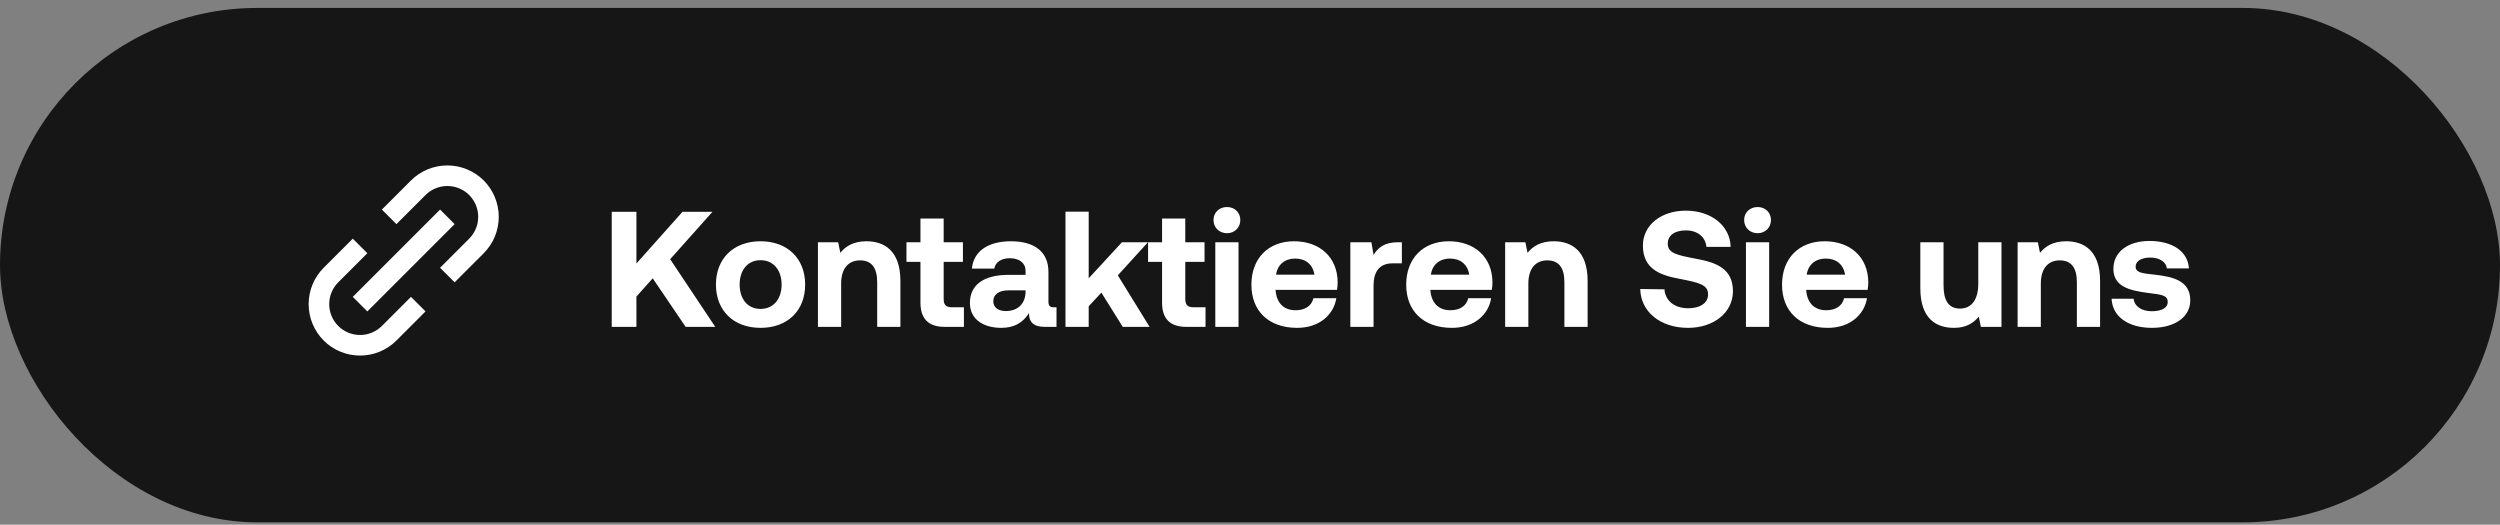
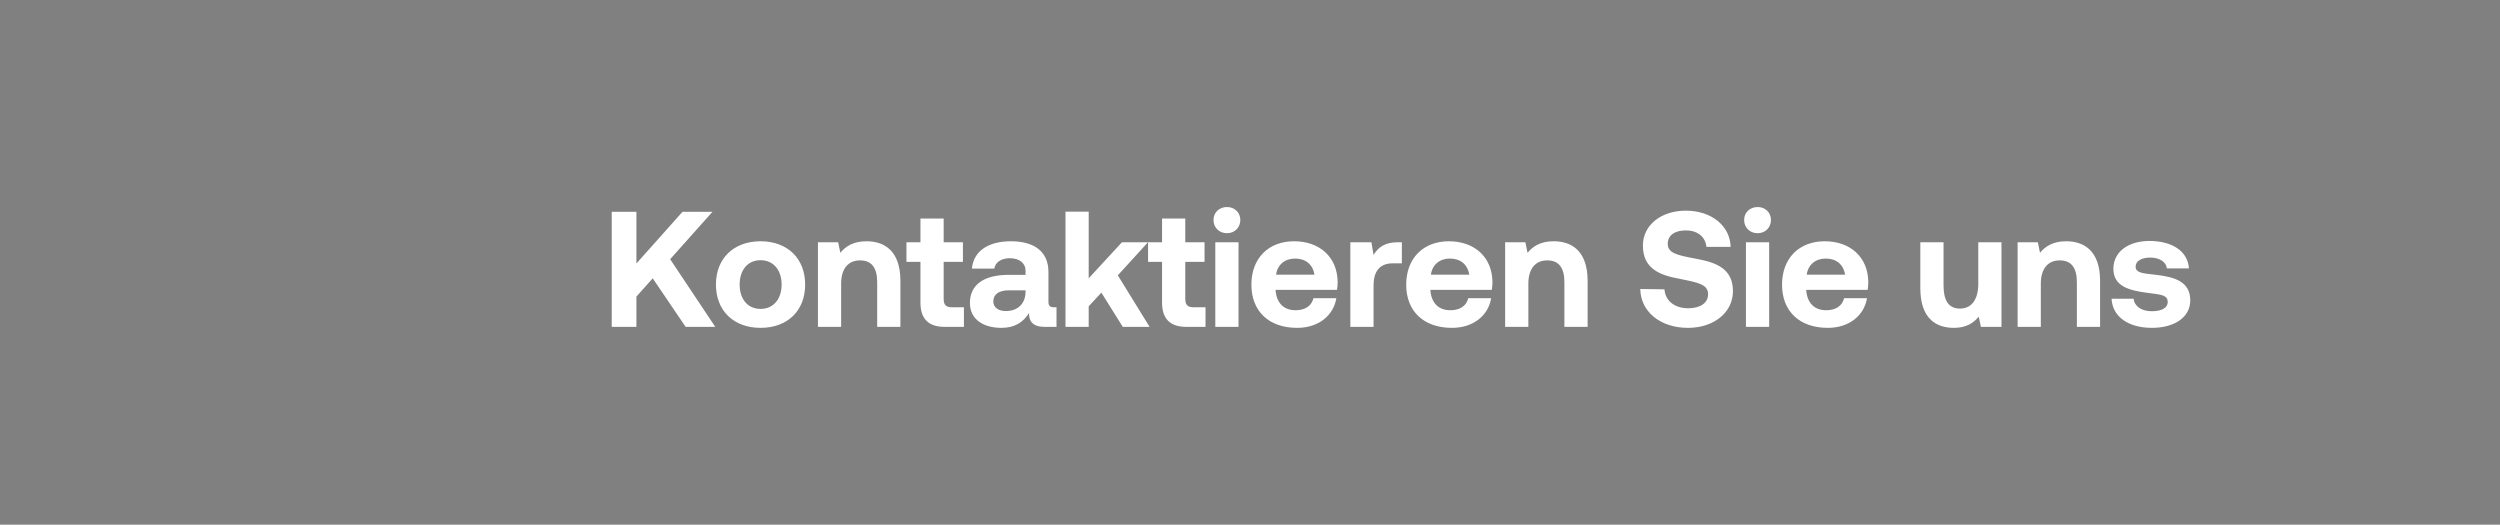
<svg xmlns="http://www.w3.org/2000/svg" width="243" height="51" viewBox="0 0 243 51" fill="none">
  <rect x="0" y="0" width="243" height="51" fill="#808080" stroke="none" />
-   <rect y="0.771" width="243" height="50" rx="25" fill="#161616" />
-   <path d="M31.462 33.098C31.926 33.563 32.477 33.931 33.084 34.182C33.69 34.433 34.34 34.561 34.997 34.56C35.654 34.561 36.304 34.433 36.911 34.182C37.518 33.931 38.069 33.563 38.533 33.098L41.361 30.269L39.947 28.855L37.119 31.684C36.555 32.245 35.793 32.56 34.998 32.56C34.202 32.56 33.44 32.245 32.876 31.684C32.315 31.121 31.999 30.358 31.999 29.562C31.999 28.767 32.315 28.004 32.876 27.441L35.705 24.613L34.291 23.199L31.462 26.027C30.526 26.965 30 28.237 30 29.562C30 30.888 30.526 32.16 31.462 33.098ZM47.018 24.613C47.954 23.674 48.479 22.403 48.479 21.078C48.479 19.752 47.954 18.481 47.018 17.542C46.08 16.606 44.808 16.08 43.483 16.08C42.157 16.08 40.885 16.606 39.947 17.542L37.119 20.371L38.533 21.785L41.361 18.956C41.925 18.395 42.687 18.08 43.483 18.08C44.278 18.08 45.04 18.395 45.604 18.956C46.165 19.519 46.481 20.282 46.481 21.078C46.481 21.873 46.165 22.636 45.604 23.199L42.775 26.027L44.189 27.441L47.018 24.613Z" fill="white" />
-   <path d="M35.704 30.27L34.289 28.856L42.776 20.37L44.19 21.785L35.704 30.27Z" fill="white" />
  <path d="M59.46 20.587H61.86V25.611L66.34 20.587H69.252L65.14 25.195L69.524 31.771H66.644L63.444 27.052L61.86 28.828V31.771H59.46V20.587ZM73.925 31.867C71.301 31.867 69.589 30.188 69.589 27.66C69.589 25.131 71.301 23.451 73.925 23.451C76.549 23.451 78.261 25.131 78.261 27.66C78.261 30.203 76.549 31.867 73.925 31.867ZM73.925 30.027C75.189 30.027 75.973 29.052 75.973 27.66C75.973 26.267 75.189 25.291 73.925 25.291C72.661 25.291 71.893 26.267 71.893 27.66C71.893 29.052 72.661 30.027 73.925 30.027ZM84.223 23.451C85.903 23.451 87.519 24.316 87.519 27.308V31.771H85.263V27.436C85.263 26.044 84.735 25.308 83.599 25.308C82.431 25.308 81.759 26.14 81.759 27.564V31.771H79.503V23.547H81.471L81.679 24.572C82.207 23.931 82.959 23.451 84.223 23.451ZM89.468 29.419V25.451H88.108V23.547H89.468V21.244H91.724V23.547H93.596V25.451H91.724V29.052C91.724 29.628 91.948 29.867 92.524 29.867H93.692V31.771H91.82C90.252 31.771 89.468 30.988 89.468 29.419ZM102.437 29.867H102.693V31.771H101.541C100.373 31.771 100.005 31.212 100.021 30.427C99.445 31.34 98.612 31.867 97.332 31.867C95.556 31.867 94.276 31.02 94.276 29.451C94.276 27.707 95.588 26.715 98.052 26.715H99.684V26.316C99.684 25.579 99.093 25.099 98.148 25.099C97.317 25.099 96.74 25.5 96.644 26.108H94.469C94.629 24.395 96.069 23.451 98.26 23.451C100.565 23.451 101.909 24.476 101.909 26.444V29.34C101.909 29.756 102.101 29.867 102.437 29.867ZM99.684 28.38V28.22H98.037C97.109 28.22 96.549 28.604 96.549 29.291C96.549 29.867 97.013 30.235 97.764 30.235C98.948 30.235 99.668 29.5 99.684 28.38ZM103.565 20.572H105.821V27.052L109.053 23.547H111.581L108.653 26.764L111.741 31.771H109.133L107.053 28.444L105.821 29.771V31.771H103.565V20.572ZM112.953 29.419V25.451H111.593V23.547H112.953V21.244H115.209V23.547H117.081V25.451H115.209V29.052C115.209 29.628 115.433 29.867 116.009 29.867H117.177V31.771H115.305C113.737 31.771 112.953 30.988 112.953 29.419ZM119.264 20.123C120 20.123 120.56 20.651 120.56 21.387C120.56 22.123 120 22.668 119.264 22.668C118.512 22.668 117.952 22.123 117.952 21.387C117.952 20.651 118.512 20.123 119.264 20.123ZM118.128 23.547H120.384V31.771H118.128V23.547ZM121.636 27.675C121.636 25.099 123.3 23.451 125.78 23.451C128.276 23.451 129.988 24.988 130.02 27.404C130.02 27.643 130.004 27.916 129.956 28.172H123.988V28.235C124.084 29.419 124.756 30.155 125.924 30.155C126.836 30.155 127.476 29.756 127.668 28.988H129.892C129.636 30.587 128.244 31.867 126.084 31.867C123.3 31.867 121.636 30.22 121.636 27.675ZM124.036 26.7H127.764C127.604 25.692 126.9 25.131 125.876 25.131C124.9 25.131 124.164 25.724 124.036 26.7ZM135.877 23.547H136.261V25.596H135.365C134.021 25.596 133.509 26.491 133.509 27.739V31.771H131.253V23.547H133.301L133.509 24.779C133.957 24.044 134.597 23.547 135.877 23.547ZM136.683 27.675C136.683 25.099 138.347 23.451 140.827 23.451C143.323 23.451 145.035 24.988 145.067 27.404C145.067 27.643 145.051 27.916 145.003 28.172H139.035V28.235C139.131 29.419 139.803 30.155 140.971 30.155C141.883 30.155 142.523 29.756 142.715 28.988H144.939C144.683 30.587 143.291 31.867 141.131 31.867C138.347 31.867 136.683 30.22 136.683 27.675ZM139.083 26.7H142.811C142.651 25.692 141.947 25.131 140.923 25.131C139.947 25.131 139.211 25.724 139.083 26.7ZM151.02 23.451C152.7 23.451 154.316 24.316 154.316 27.308V31.771H152.06V27.436C152.06 26.044 151.532 25.308 150.396 25.308C149.228 25.308 148.556 26.14 148.556 27.564V31.771H146.3V23.547H148.268L148.476 24.572C149.004 23.931 149.756 23.451 151.02 23.451ZM159.434 28.091L161.786 28.123C161.866 29.212 162.73 29.963 164.106 29.963C165.21 29.963 166.026 29.483 166.026 28.604C166.026 27.66 165.114 27.468 163.242 27.099C161.354 26.747 159.69 26.14 159.69 23.867C159.69 21.899 161.434 20.476 163.866 20.476C166.362 20.476 168.17 21.963 168.218 23.995H165.866C165.77 23.052 165.034 22.395 163.866 22.395C162.842 22.395 162.106 22.828 162.106 23.692C162.106 24.604 162.986 24.796 164.842 25.148C166.762 25.5 168.458 26.076 168.442 28.331C168.426 30.38 166.586 31.867 164.074 31.867C161.354 31.867 159.466 30.267 159.434 28.091ZM170.842 20.123C171.578 20.123 172.138 20.651 172.138 21.387C172.138 22.123 171.578 22.668 170.842 22.668C170.09 22.668 169.53 22.123 169.53 21.387C169.53 20.651 170.09 20.123 170.842 20.123ZM169.706 23.547H171.962V31.771H169.706V23.547ZM173.214 27.675C173.214 25.099 174.878 23.451 177.358 23.451C179.854 23.451 181.566 24.988 181.598 27.404C181.598 27.643 181.582 27.916 181.534 28.172H175.566V28.235C175.662 29.419 176.334 30.155 177.502 30.155C178.414 30.155 179.054 29.756 179.246 28.988H181.47C181.214 30.587 179.822 31.867 177.662 31.867C174.878 31.867 173.214 30.22 173.214 27.675ZM175.614 26.7H179.342C179.182 25.692 178.478 25.131 177.454 25.131C176.478 25.131 175.742 25.724 175.614 26.7ZM192.288 23.547H194.544V31.771H192.544L192.336 30.779C191.808 31.419 191.088 31.867 189.92 31.867C188.224 31.867 186.656 31.003 186.656 28.012V23.547H188.912V27.739C188.912 29.195 189.392 29.995 190.512 29.995C191.632 29.995 192.288 29.116 192.288 27.596V23.547ZM200.832 23.451C202.512 23.451 204.128 24.316 204.128 27.308V31.771H201.872V27.436C201.872 26.044 201.344 25.308 200.208 25.308C199.04 25.308 198.368 26.14 198.368 27.564V31.771H196.112V23.547H198.08L198.288 24.572C198.816 23.931 199.568 23.451 200.832 23.451ZM205.246 29.035H207.39C207.454 29.756 208.142 30.252 209.15 30.252C210.078 30.252 210.702 29.948 210.702 29.355C210.702 28.7 210.126 28.636 208.814 28.476C206.91 28.235 205.422 27.82 205.422 26.123C205.422 24.491 206.846 23.419 208.942 23.419C211.15 23.436 212.654 24.412 212.766 26.091H210.622C210.558 25.483 209.934 25.035 209.006 25.035C208.158 25.035 207.582 25.372 207.582 25.916C207.582 26.523 208.286 26.572 209.454 26.7C211.326 26.907 212.894 27.34 212.894 29.195C212.894 30.828 211.374 31.867 209.166 31.867C206.894 31.867 205.326 30.796 205.246 29.035Z" fill="white" />
</svg>